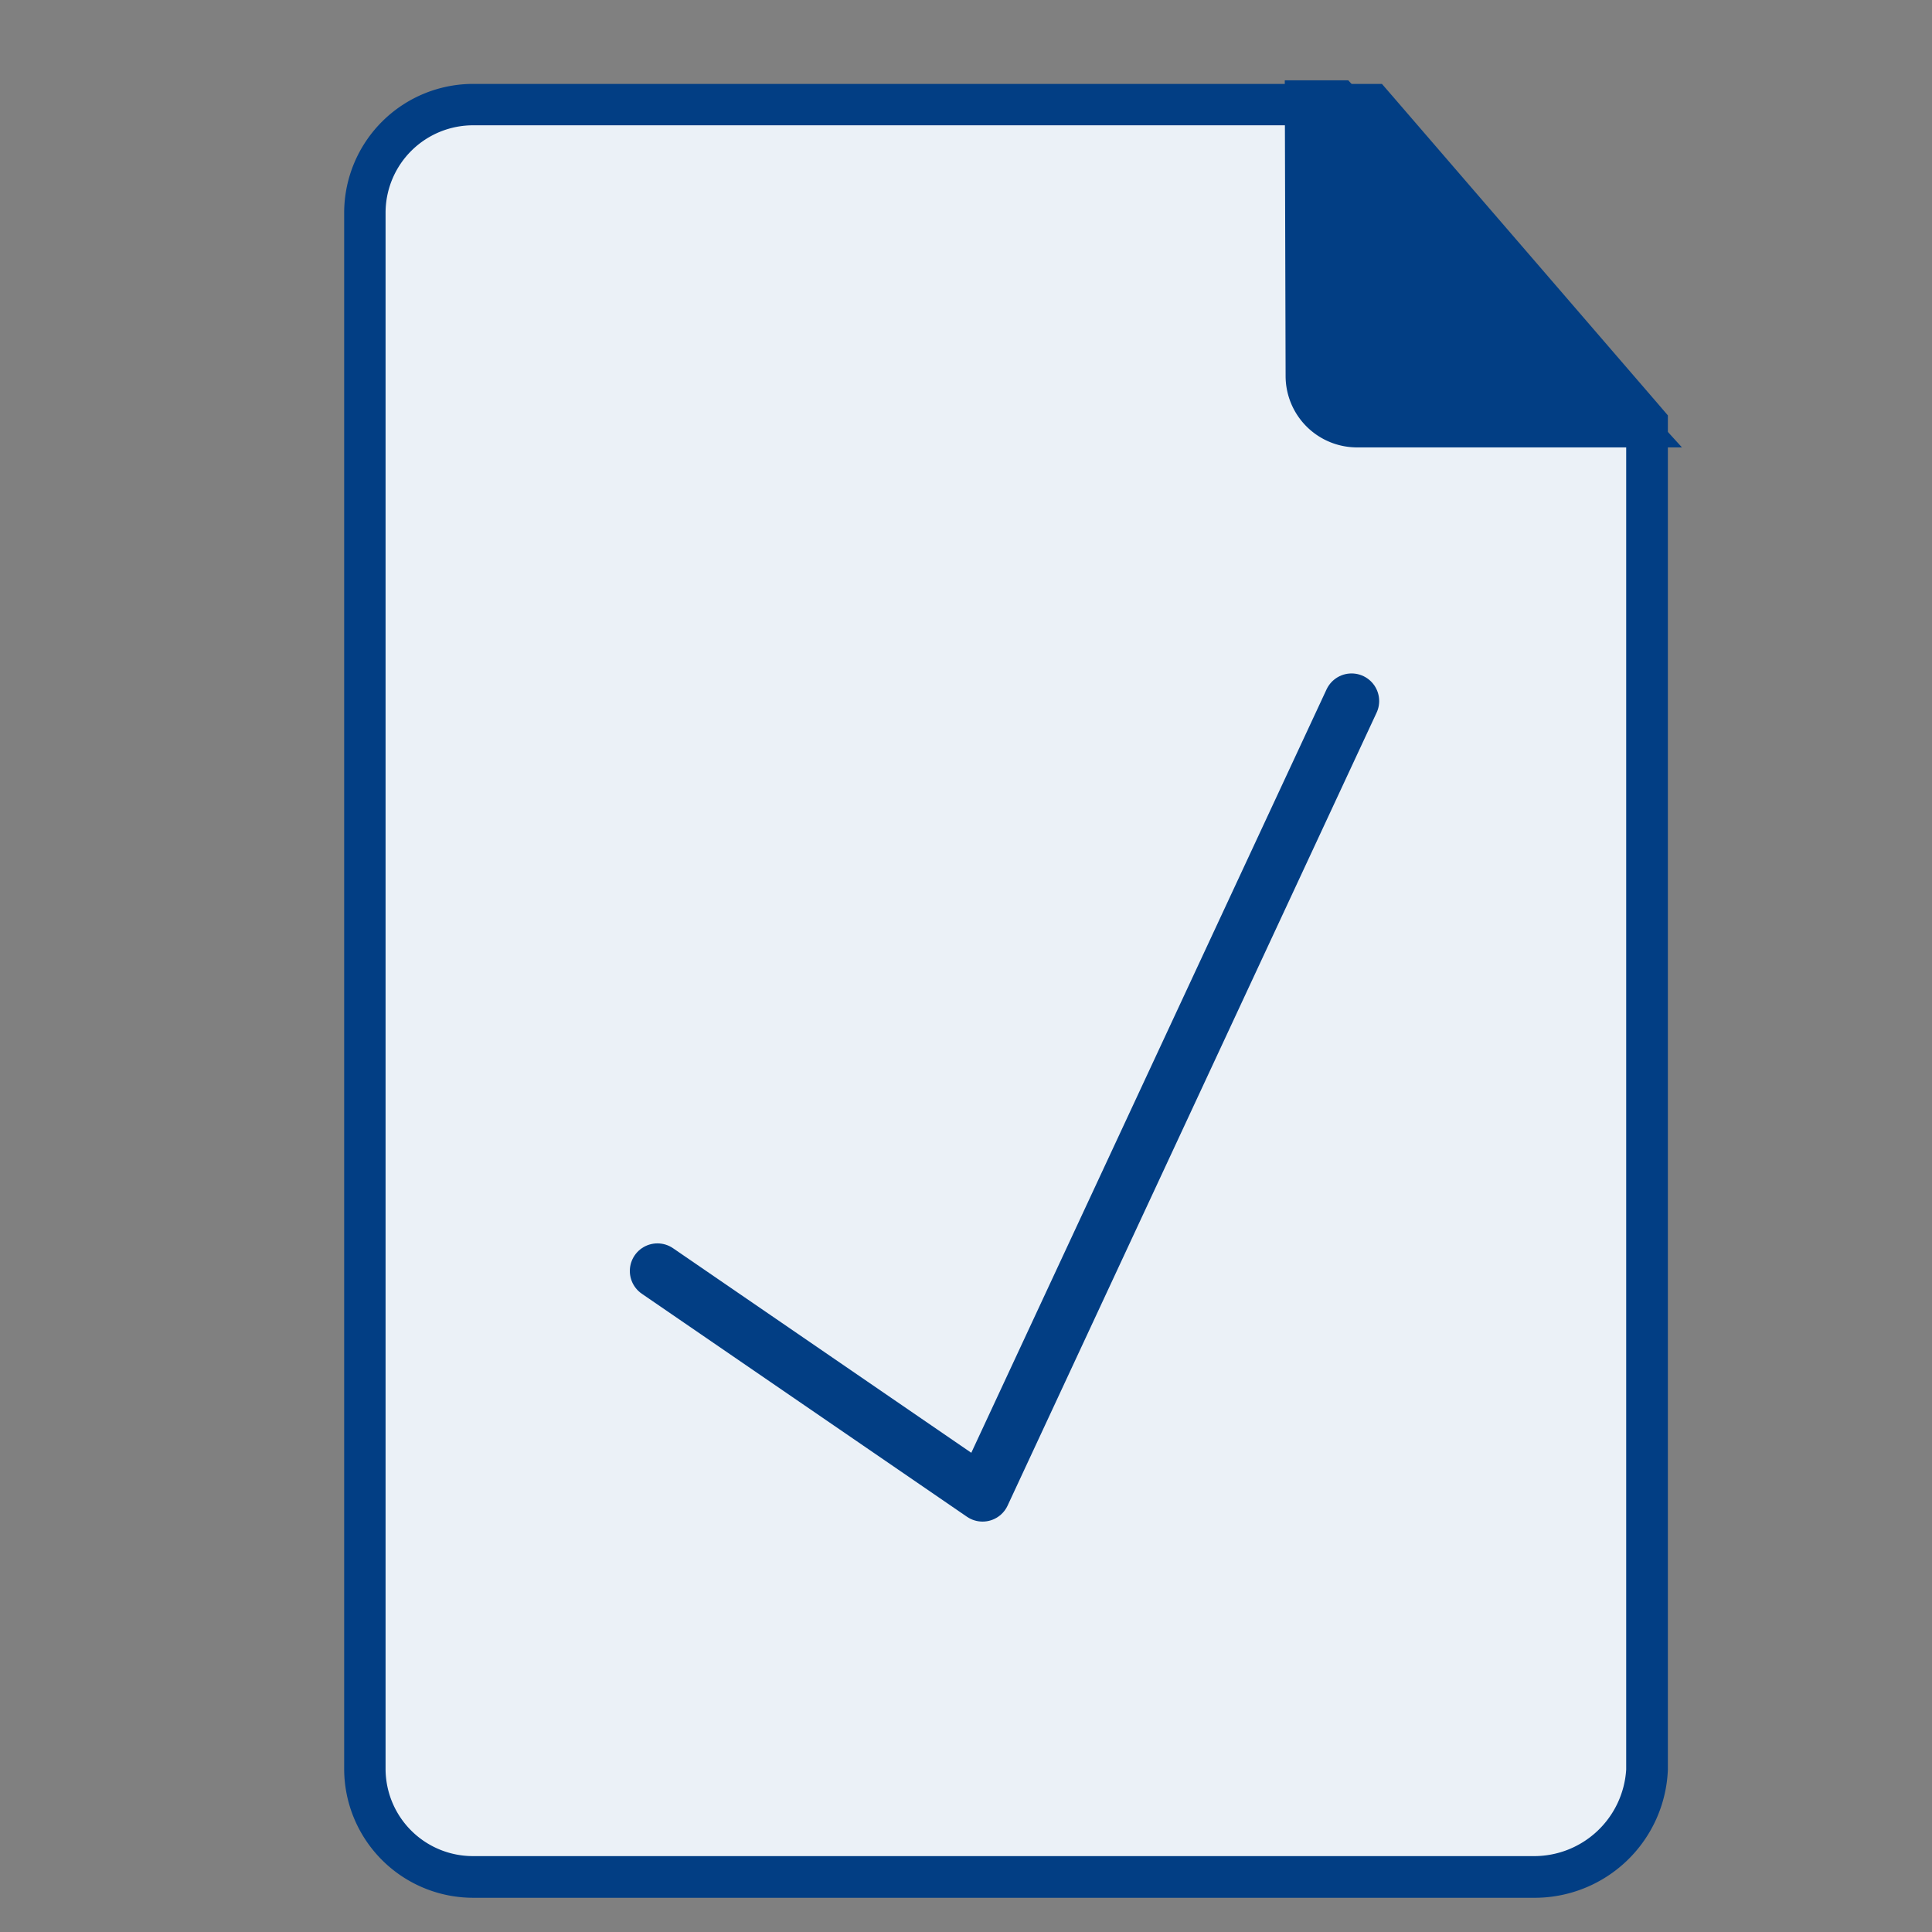
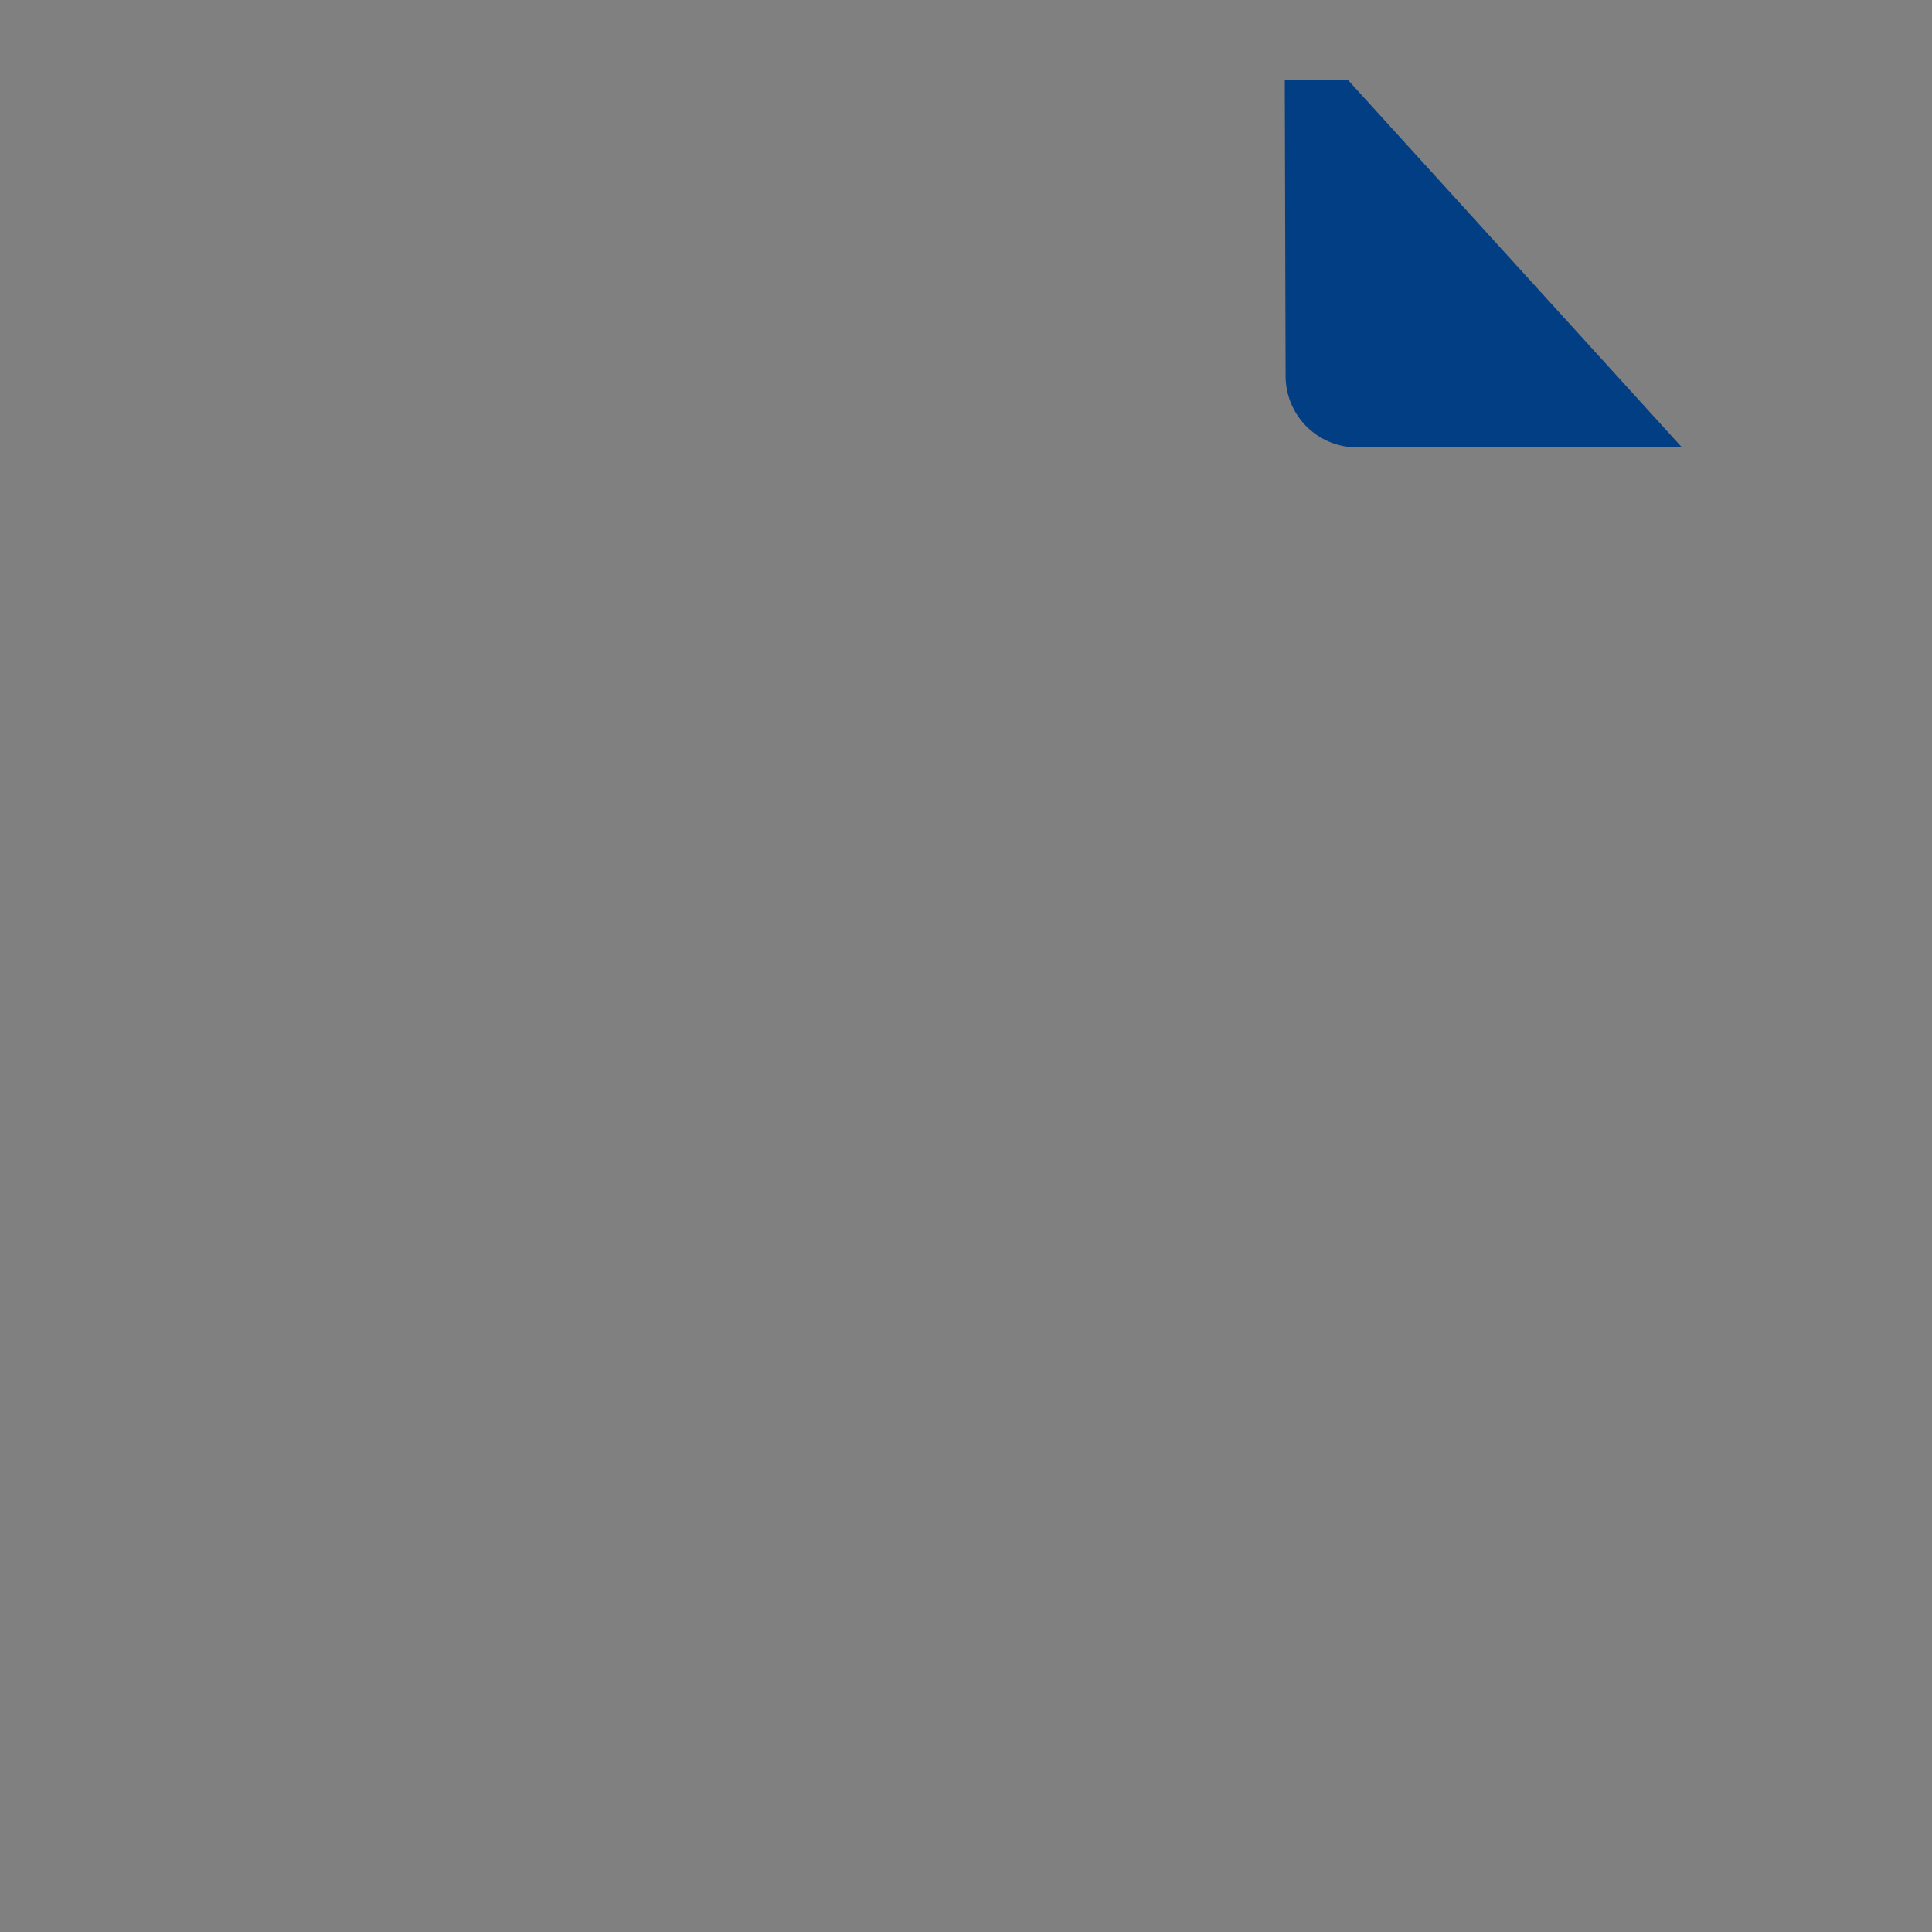
<svg xmlns="http://www.w3.org/2000/svg" id="Icons" width="70" height="70" viewBox="0 0 70 70">
  <rect x="0" y="0" width="70" height="70" fill="#808080" stroke="none" />
  <g id="BESCHEID_PRUEFEN_XL">
-     <rect id="Begrenzung" width="70" height="70" fill="none" />
    <g id="Blatt">
      <g id="Gruppe_68871" data-name="Gruppe 68871">
-         <path id="Pfad_31146" data-name="Pfad 31146" d="M17.17,68a3.92,3.92,0,0,1-3.95-3.89V7.68a3.927,3.927,0,0,1,3.95-3.89H49.71l9.96,11.54V64.11A4.07,4.07,0,0,1,55.53,68Z" fill="#ebf1f7" />
-         <path id="Pfad_31147" data-name="Pfad 31147" d="M49.37,4.54l9.55,11.07v48.5a3.342,3.342,0,0,1-3.39,3.14H17.17a3.165,3.165,0,0,1-3.2-3.14V7.68a3.171,3.171,0,0,1,3.2-3.14h32.2m.69-1.5H17.17a4.676,4.676,0,0,0-4.7,4.64V64.12a4.676,4.676,0,0,0,4.7,4.64H55.54a4.831,4.831,0,0,0,4.89-4.64V15.05l-.36-.42L50.52,3.56l-.45-.52h0Z" fill="#023e84" />
-       </g>
+         </g>
      <path id="Pfad_31148" data-name="Pfad 31148" d="M60.94,16.21H49.17a2.588,2.588,0,0,1-2.59-2.58L46.55,2.91h2.3" fill="#023e84" />
    </g>
-     <path id="Pfad_31149" data-name="Pfad 31149" d="M23.82,46.05,35.6,54.13,48.97,25.4" fill="none" stroke="#023e84" stroke-linecap="round" stroke-linejoin="round" stroke-width="2" />
  </g>
</svg>